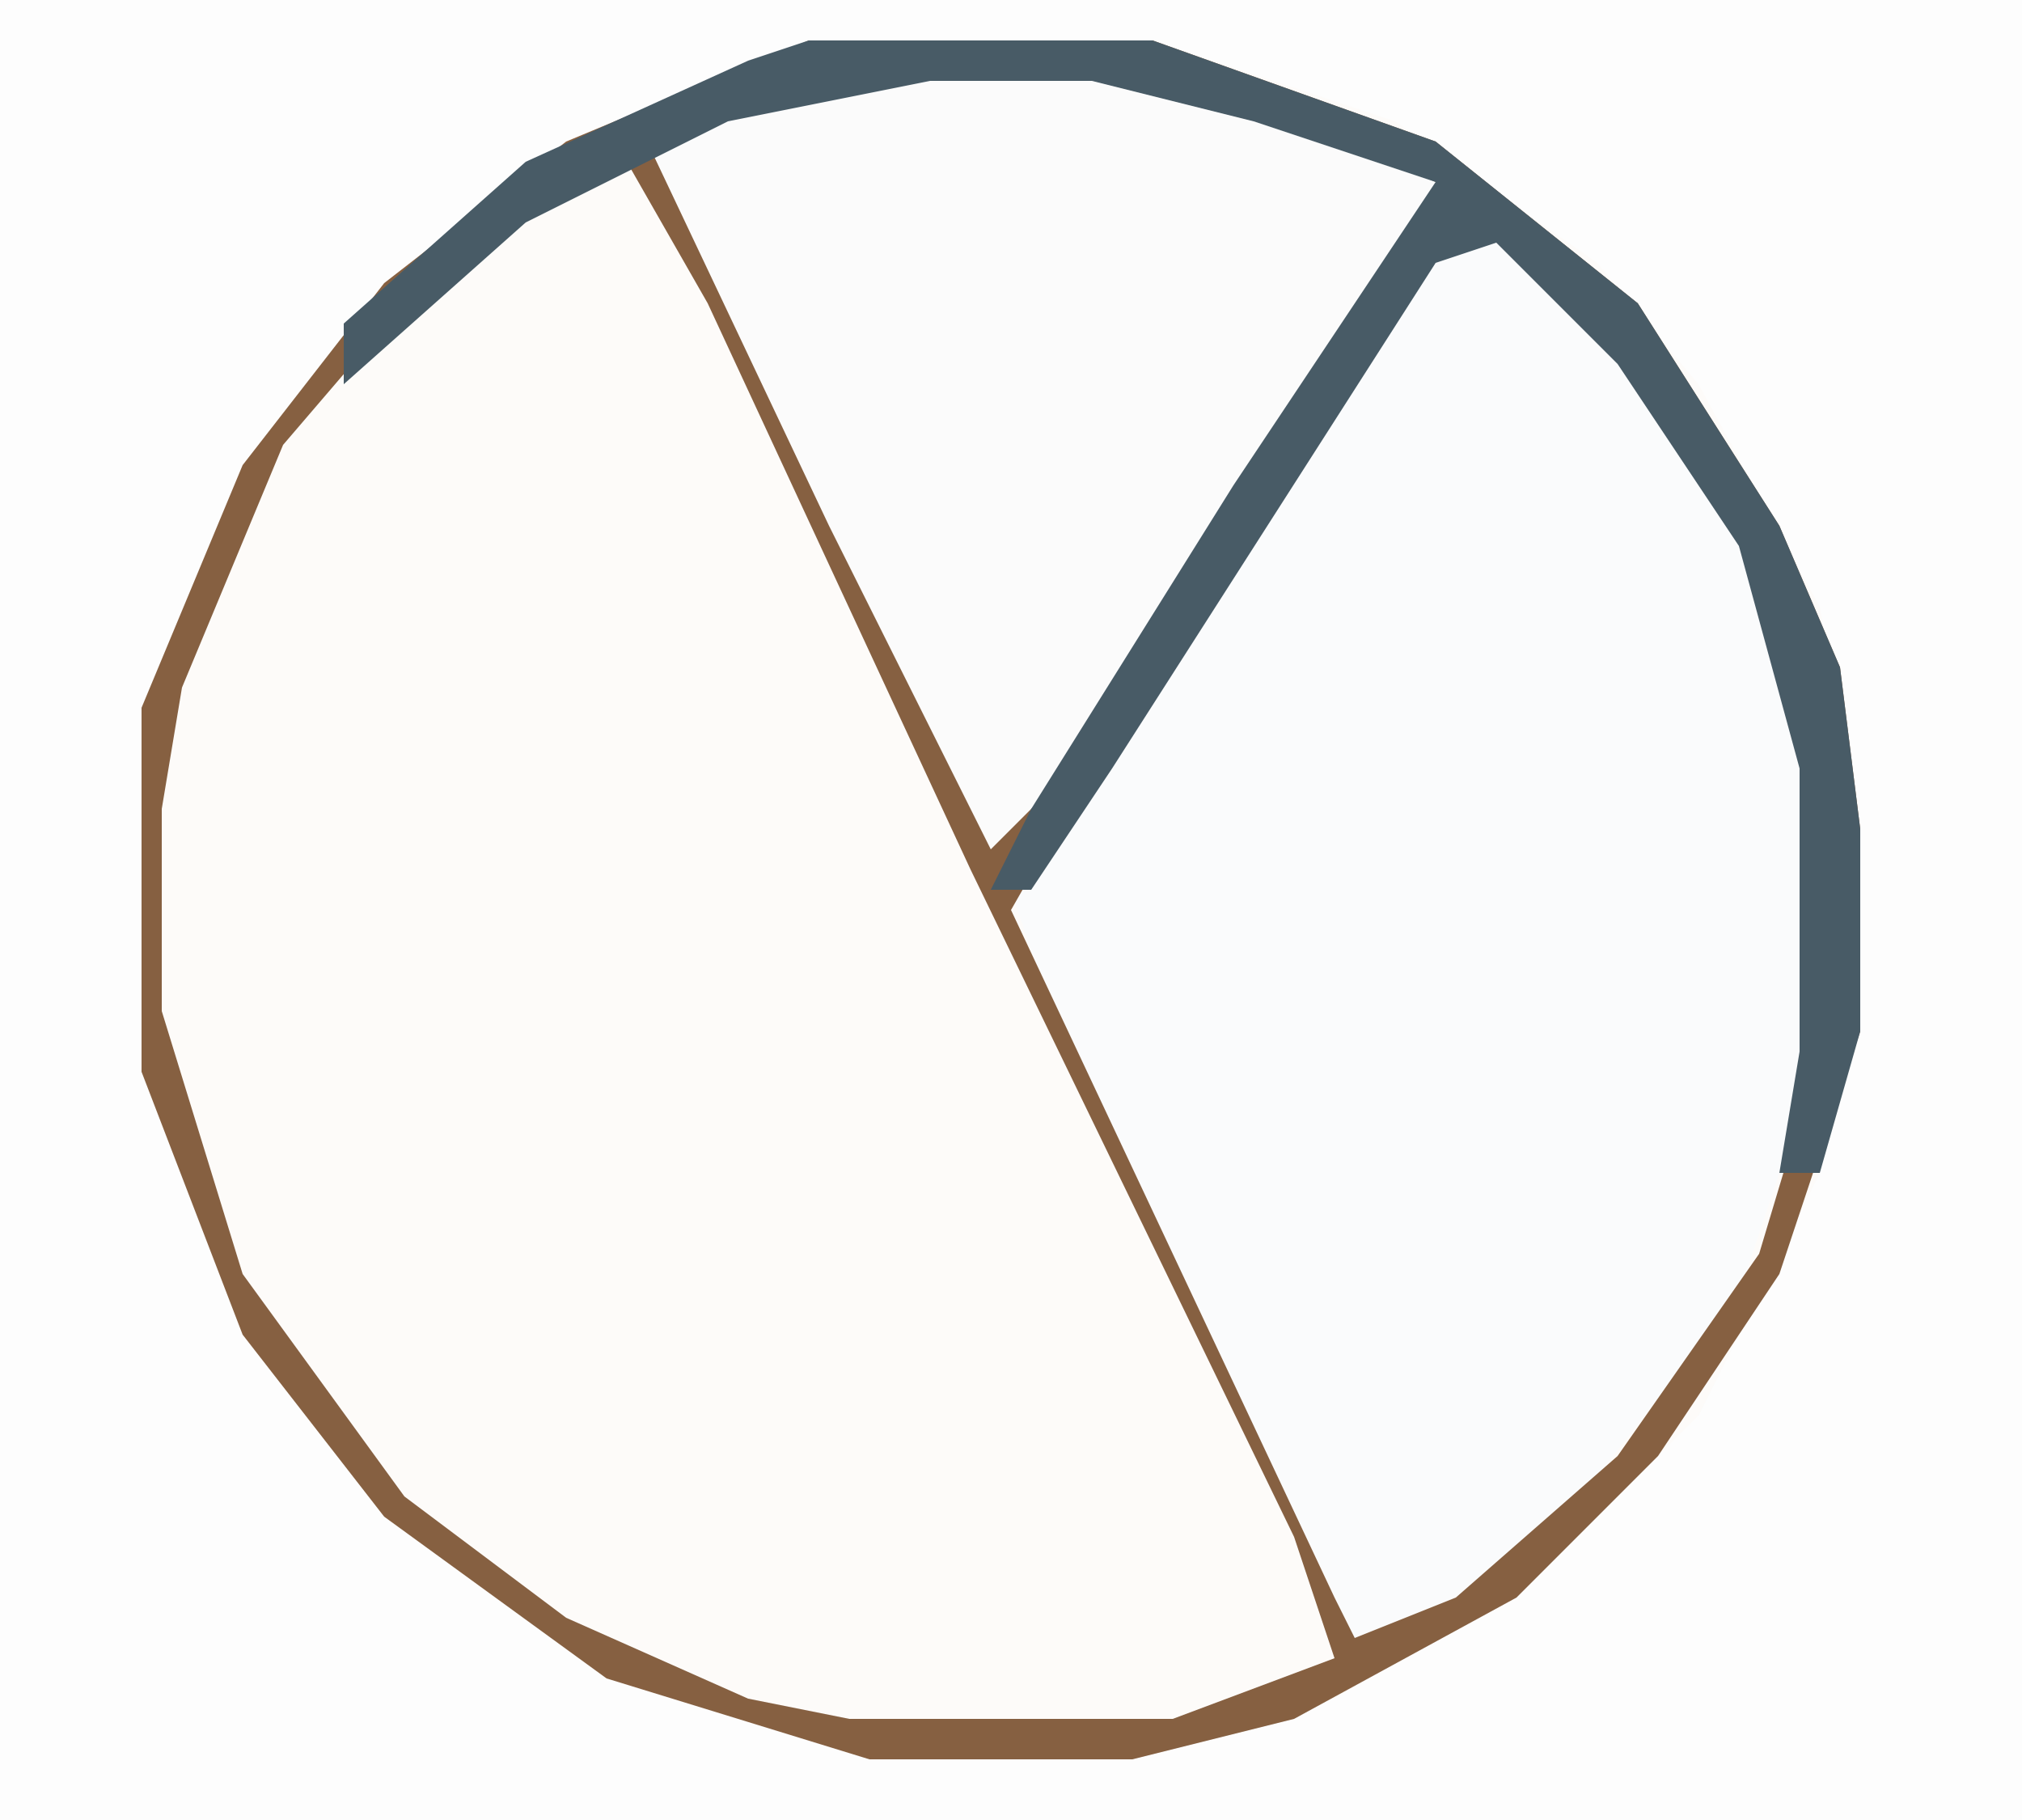
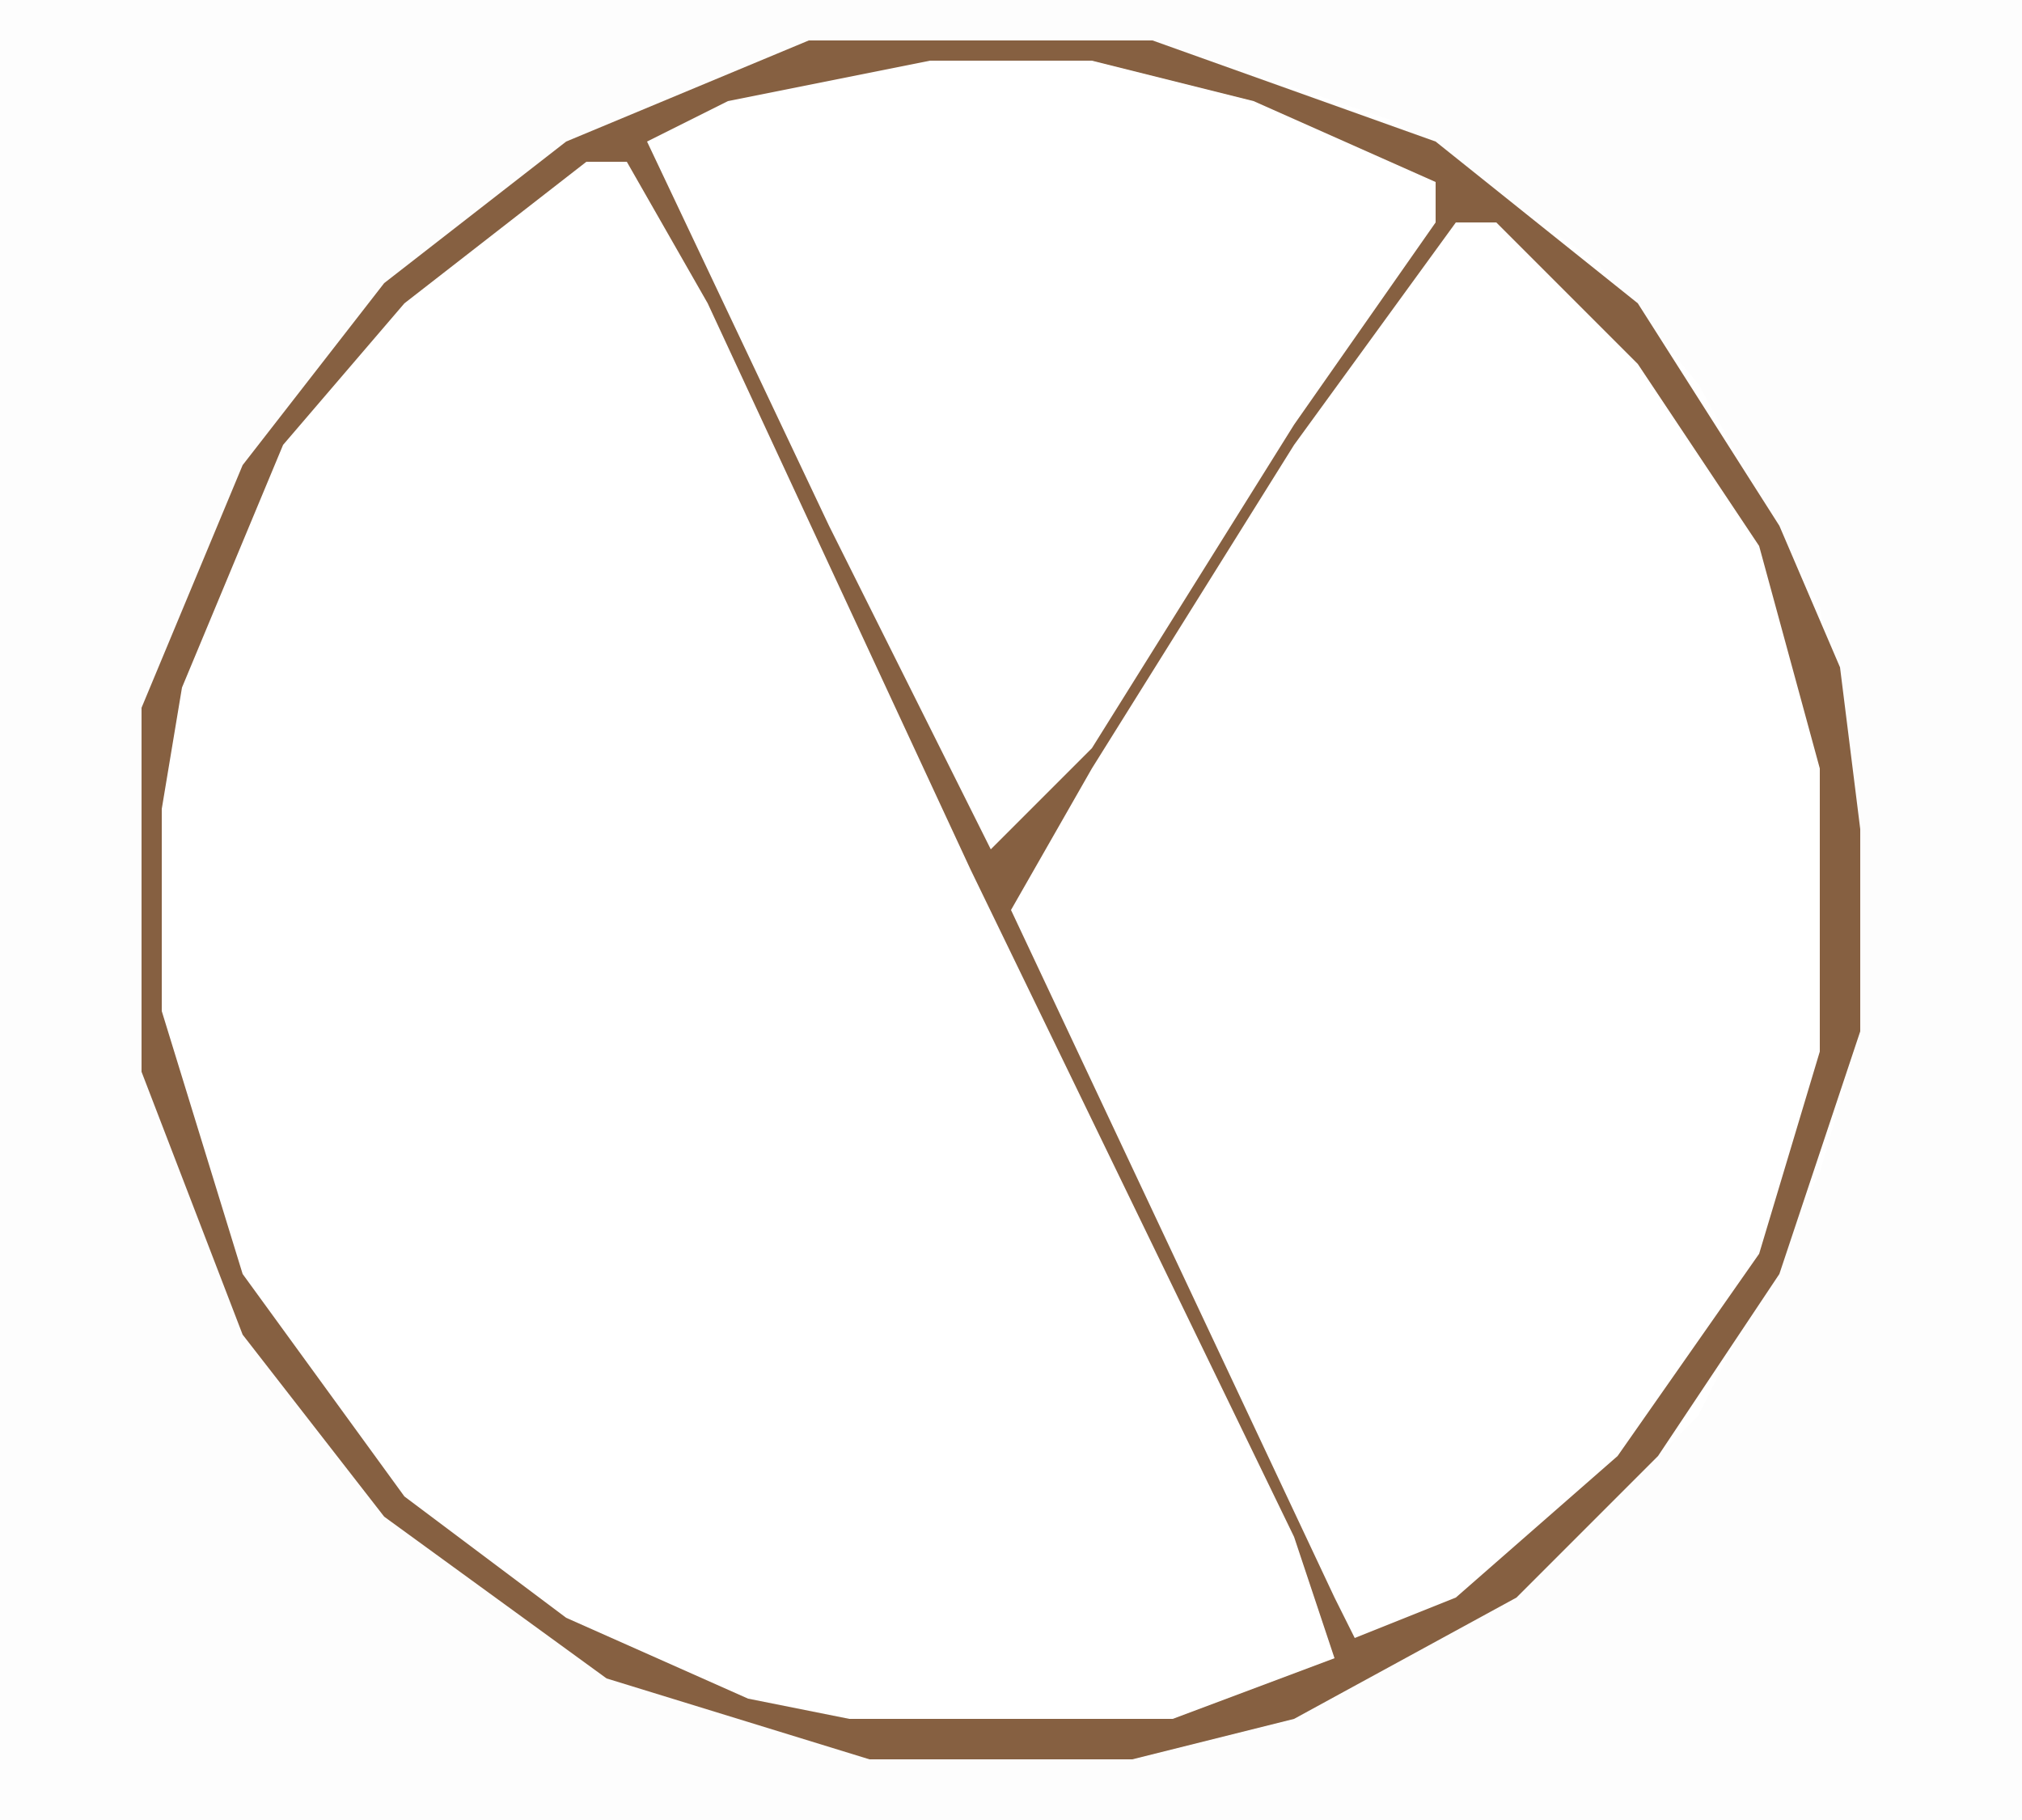
<svg xmlns="http://www.w3.org/2000/svg" version="1.1" width="100" height="90">
-   <path d="M0,0 L100,0 L100,90 L0,90 Z " fill="#FDFBF9" transform="translate(0,0)" />
  <path d="M0,0 L100,0 L100,90 L0,90 Z M40,2 L28,7 L19,14 L12,23 L7,35 L7,53 L12,66 L19,75 L30,83 L43,87 L56,87 L66,84 L76,78 L84,70 L90,58 L92,51 L92,41 L90,30 L84,19 L79,13 L69,6 L57,2 Z " fill="#FDFDFD" transform="translate(0,0)" />
-   <path d="M0,0 L4,2 L11,9 L16,18 L18,27 L18,41 L14,53 L7,62 L-1,69 L-5,70 L-20,39 L-22,33 L-11,16 L-1,1 Z " fill="#FAFBFC" transform="translate(72,11)" />
-   <path d="M0,0 L17,0 L31,5 L41,13 L48,24 L51,31 L52,39 L52,49 L48,61 L42,70 L35,77 L24,83 L16,85 L3,85 L-10,81 L-21,73 L-28,64 L-33,51 L-33,33 L-28,21 L-21,12 L-12,5 Z M-11,6 L-20,13 L-26,20 L-31,32 L-32,38 L-32,48 L-28,61 L-20,72 L-12,78 L-3,82 L2,83 L18,83 L26,80 L24,74 L8,41 L-5,13 L-9,6 Z M32,9 L24,20 L14,36 L10,43 L26,77 L27,79 L32,77 L40,70 L47,60 L50,50 L50,36 L47,25 L41,16 L34,9 Z " fill="#FBFBFB" transform="translate(40,2)" />
  <path d="M0,0 L17,0 L31,5 L41,13 L48,24 L51,31 L52,39 L52,49 L48,61 L42,70 L35,77 L24,83 L16,85 L3,85 L-10,81 L-21,73 L-28,64 L-33,51 L-33,33 L-28,21 L-21,12 L-12,5 Z M6,1 L-4,3 L-8,5 L1,24 L9,40 L14,35 L24,19 L31,9 L31,7 L22,3 L14,1 Z M-11,6 L-20,13 L-26,20 L-31,32 L-32,38 L-32,48 L-28,61 L-20,72 L-12,78 L-3,82 L2,83 L18,83 L26,80 L24,74 L8,41 L-5,13 L-9,6 Z M32,9 L24,20 L14,36 L10,43 L26,77 L27,79 L32,77 L40,70 L47,60 L50,50 L50,36 L47,25 L41,16 L34,9 Z " fill="#866041" transform="translate(40,2)" />
-   <path d="M0,0 L17,0 L31,5 L41,13 L48,24 L51,31 L52,39 L52,49 L50,56 L48,56 L49,50 L49,36 L46,25 L40,16 L34,10 L31,11 L15,36 L11,42 L9,42 L11,38 L21,22 L31,7 L22,4 L14,2 L6,2 L-4,4 L-14,9 L-23,17 L-23,14 L-14,6 L-3,1 Z " fill="#485B66" transform="translate(40,2)" />
</svg>